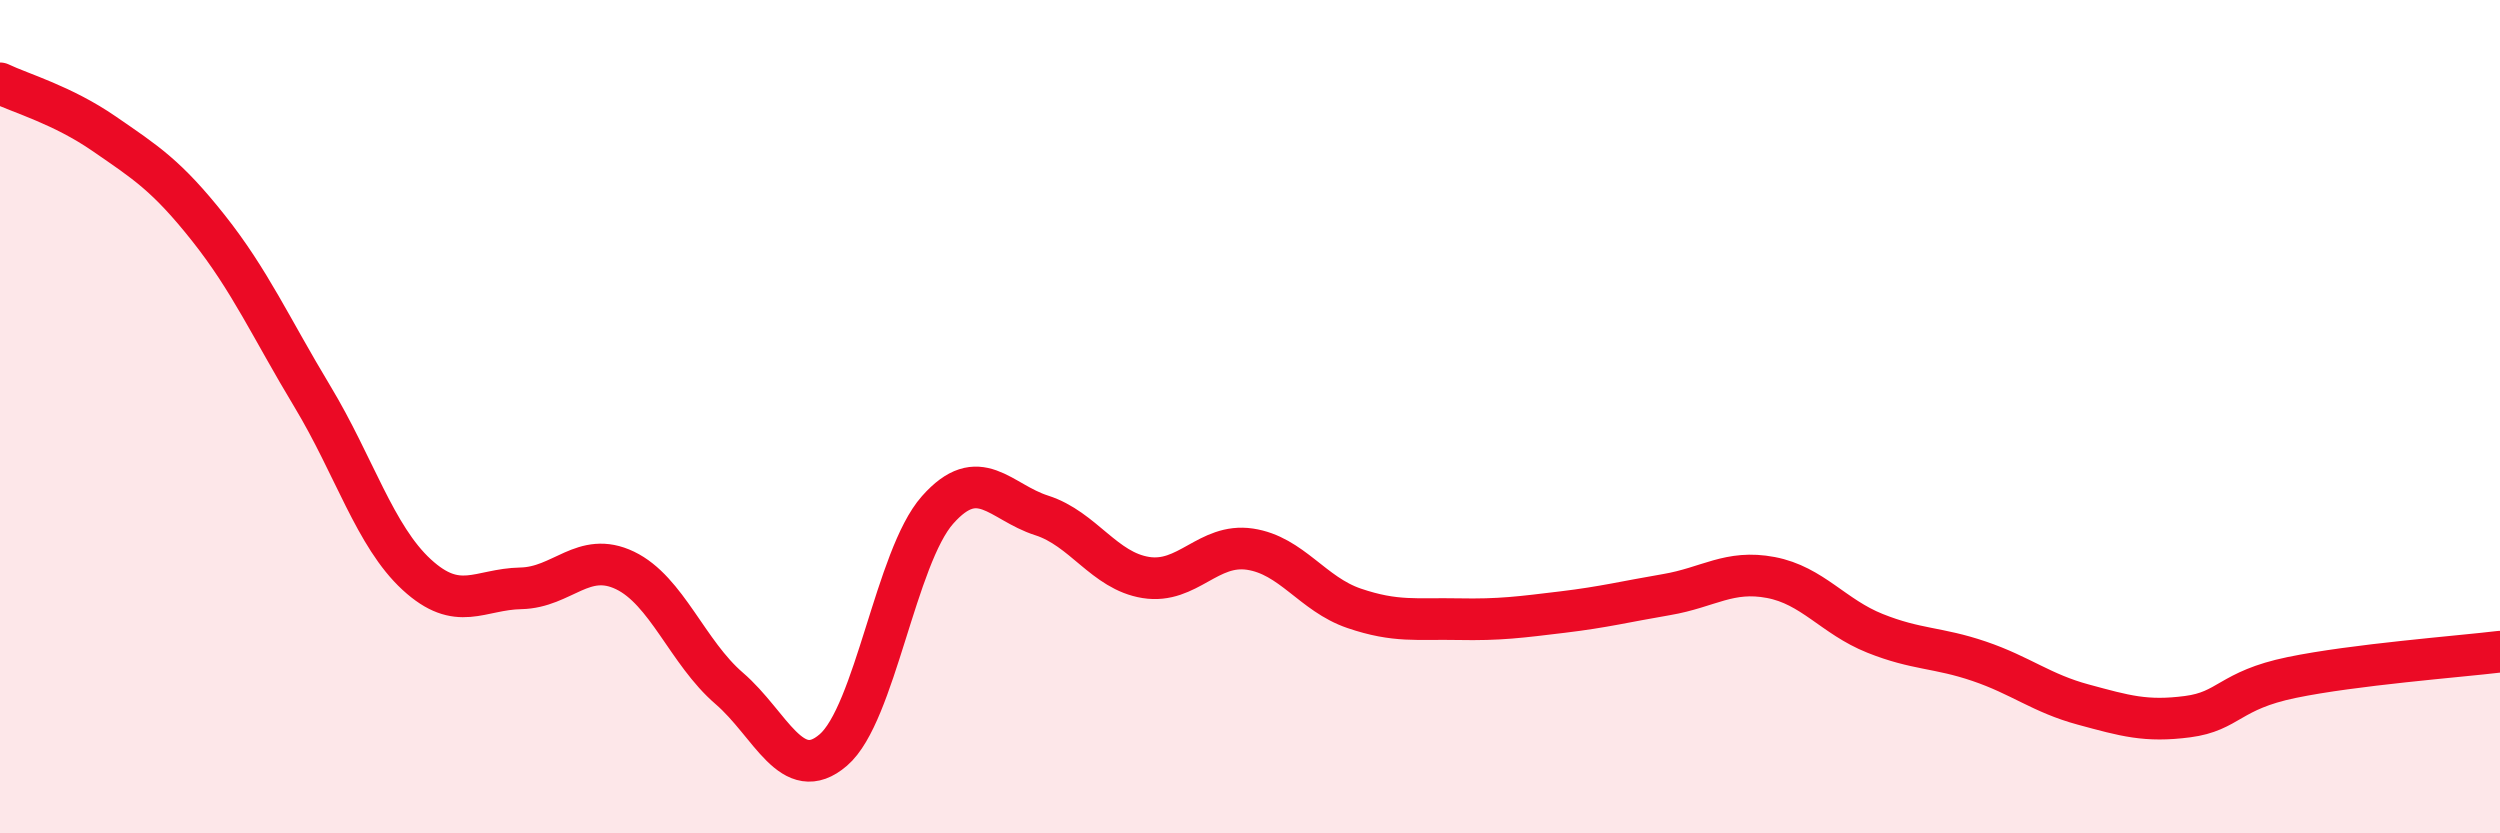
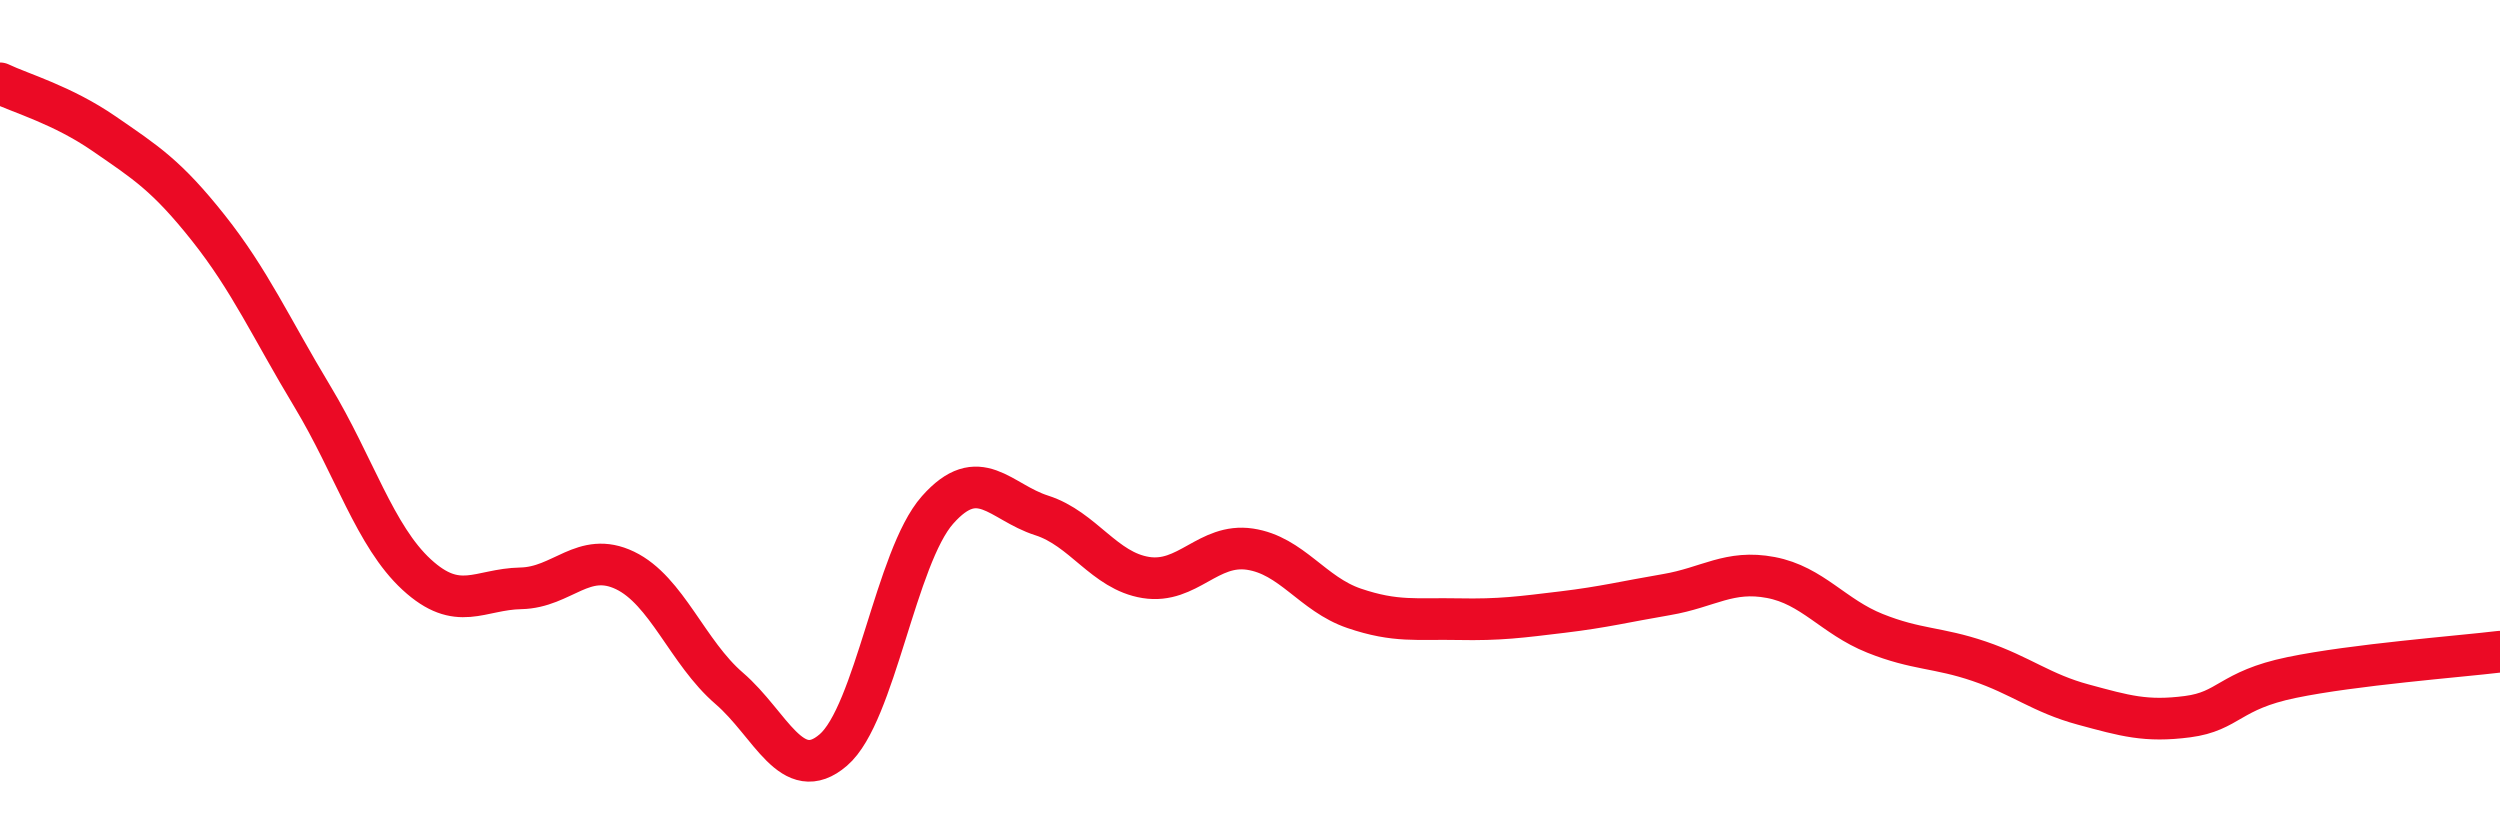
<svg xmlns="http://www.w3.org/2000/svg" width="60" height="20" viewBox="0 0 60 20">
-   <path d="M 0,2 C 0.5,2.24 1.5,2.52 2.5,3.21 C 3.5,3.9 4,4.21 5,5.47 C 6,6.73 6.5,7.86 7.5,9.52 C 8.5,11.18 9,12.87 10,13.79 C 11,14.71 11.5,14.14 12.5,14.12 C 13.5,14.1 14,13.21 15,13.69 C 16,14.17 16.5,15.66 17.5,16.52 C 18.5,17.38 19,18.86 20,18 C 21,17.14 21.5,13.37 22.5,12.24 C 23.5,11.11 24,12.05 25,12.37 C 26,12.69 26.5,13.7 27.5,13.86 C 28.5,14.02 29,13.03 30,13.18 C 31,13.33 31.5,14.26 32.5,14.6 C 33.5,14.94 34,14.84 35,14.86 C 36,14.88 36.5,14.81 37.5,14.69 C 38.5,14.57 39,14.44 40,14.27 C 41,14.1 41.5,13.67 42.5,13.86 C 43.5,14.05 44,14.8 45,15.2 C 46,15.6 46.5,15.53 47.5,15.87 C 48.5,16.21 49,16.64 50,16.91 C 51,17.18 51.5,17.33 52.5,17.2 C 53.5,17.07 53.5,16.57 55,16.26 C 56.5,15.95 59,15.76 60,15.64L60 20L0 20Z" fill="#EB0A25" opacity="0.1" stroke-linecap="round" stroke-linejoin="round" />
  <path d="M 0,2 C 0.5,2.24 1.5,2.52 2.5,3.21 C 3.5,3.9 4,4.21 5,5.47 C 6,6.73 6.5,7.86 7.5,9.52 C 8.5,11.18 9,12.87 10,13.79 C 11,14.71 11.5,14.14 12.5,14.12 C 13.5,14.1 14,13.21 15,13.69 C 16,14.17 16.5,15.66 17.5,16.52 C 18.5,17.38 19,18.86 20,18 C 21,17.14 21.5,13.37 22.5,12.24 C 23.5,11.11 24,12.05 25,12.37 C 26,12.69 26.5,13.7 27.5,13.86 C 28.5,14.02 29,13.03 30,13.18 C 31,13.33 31.5,14.26 32.5,14.6 C 33.5,14.94 34,14.84 35,14.86 C 36,14.88 36.5,14.81 37.5,14.69 C 38.5,14.57 39,14.44 40,14.27 C 41,14.1 41.5,13.67 42.5,13.86 C 43.5,14.05 44,14.8 45,15.2 C 46,15.6 46.5,15.53 47.5,15.87 C 48.5,16.21 49,16.64 50,16.91 C 51,17.18 51.5,17.33 52.5,17.2 C 53.5,17.07 53.5,16.57 55,16.26 C 56.5,15.95 59,15.76 60,15.64" stroke="#EB0A25" stroke-width="1" fill="none" stroke-linecap="round" stroke-linejoin="round" />
</svg>